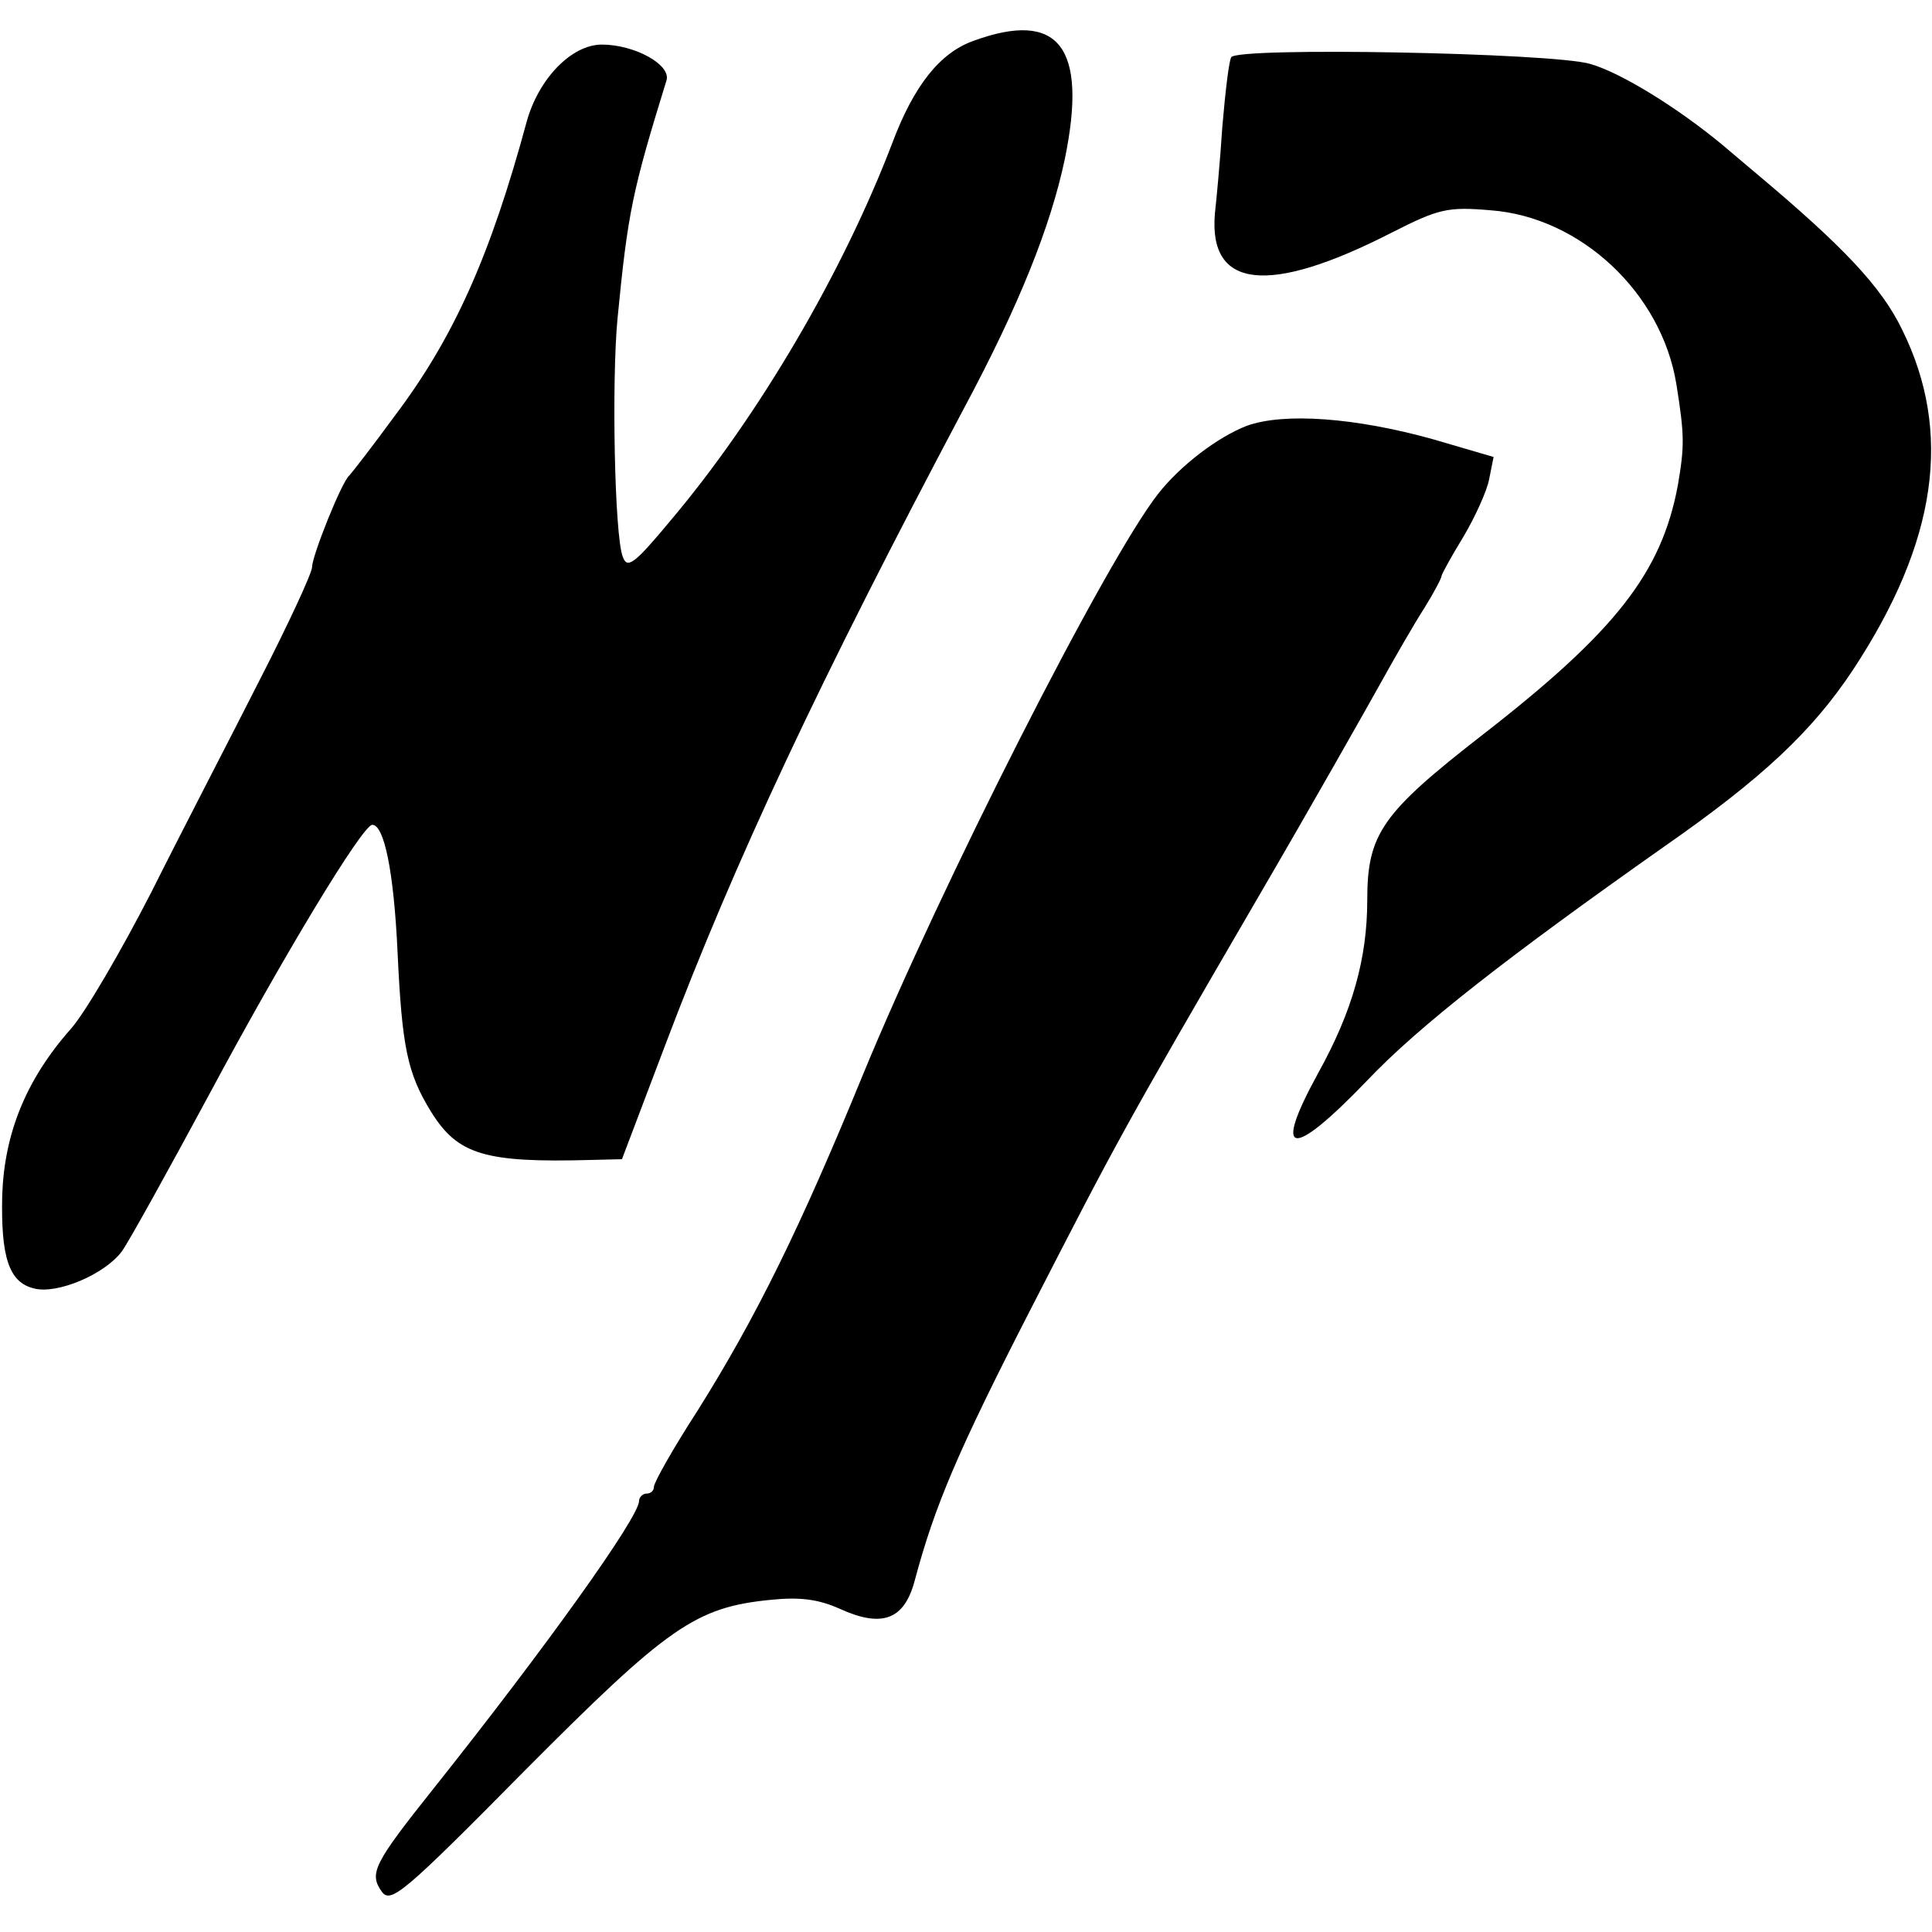
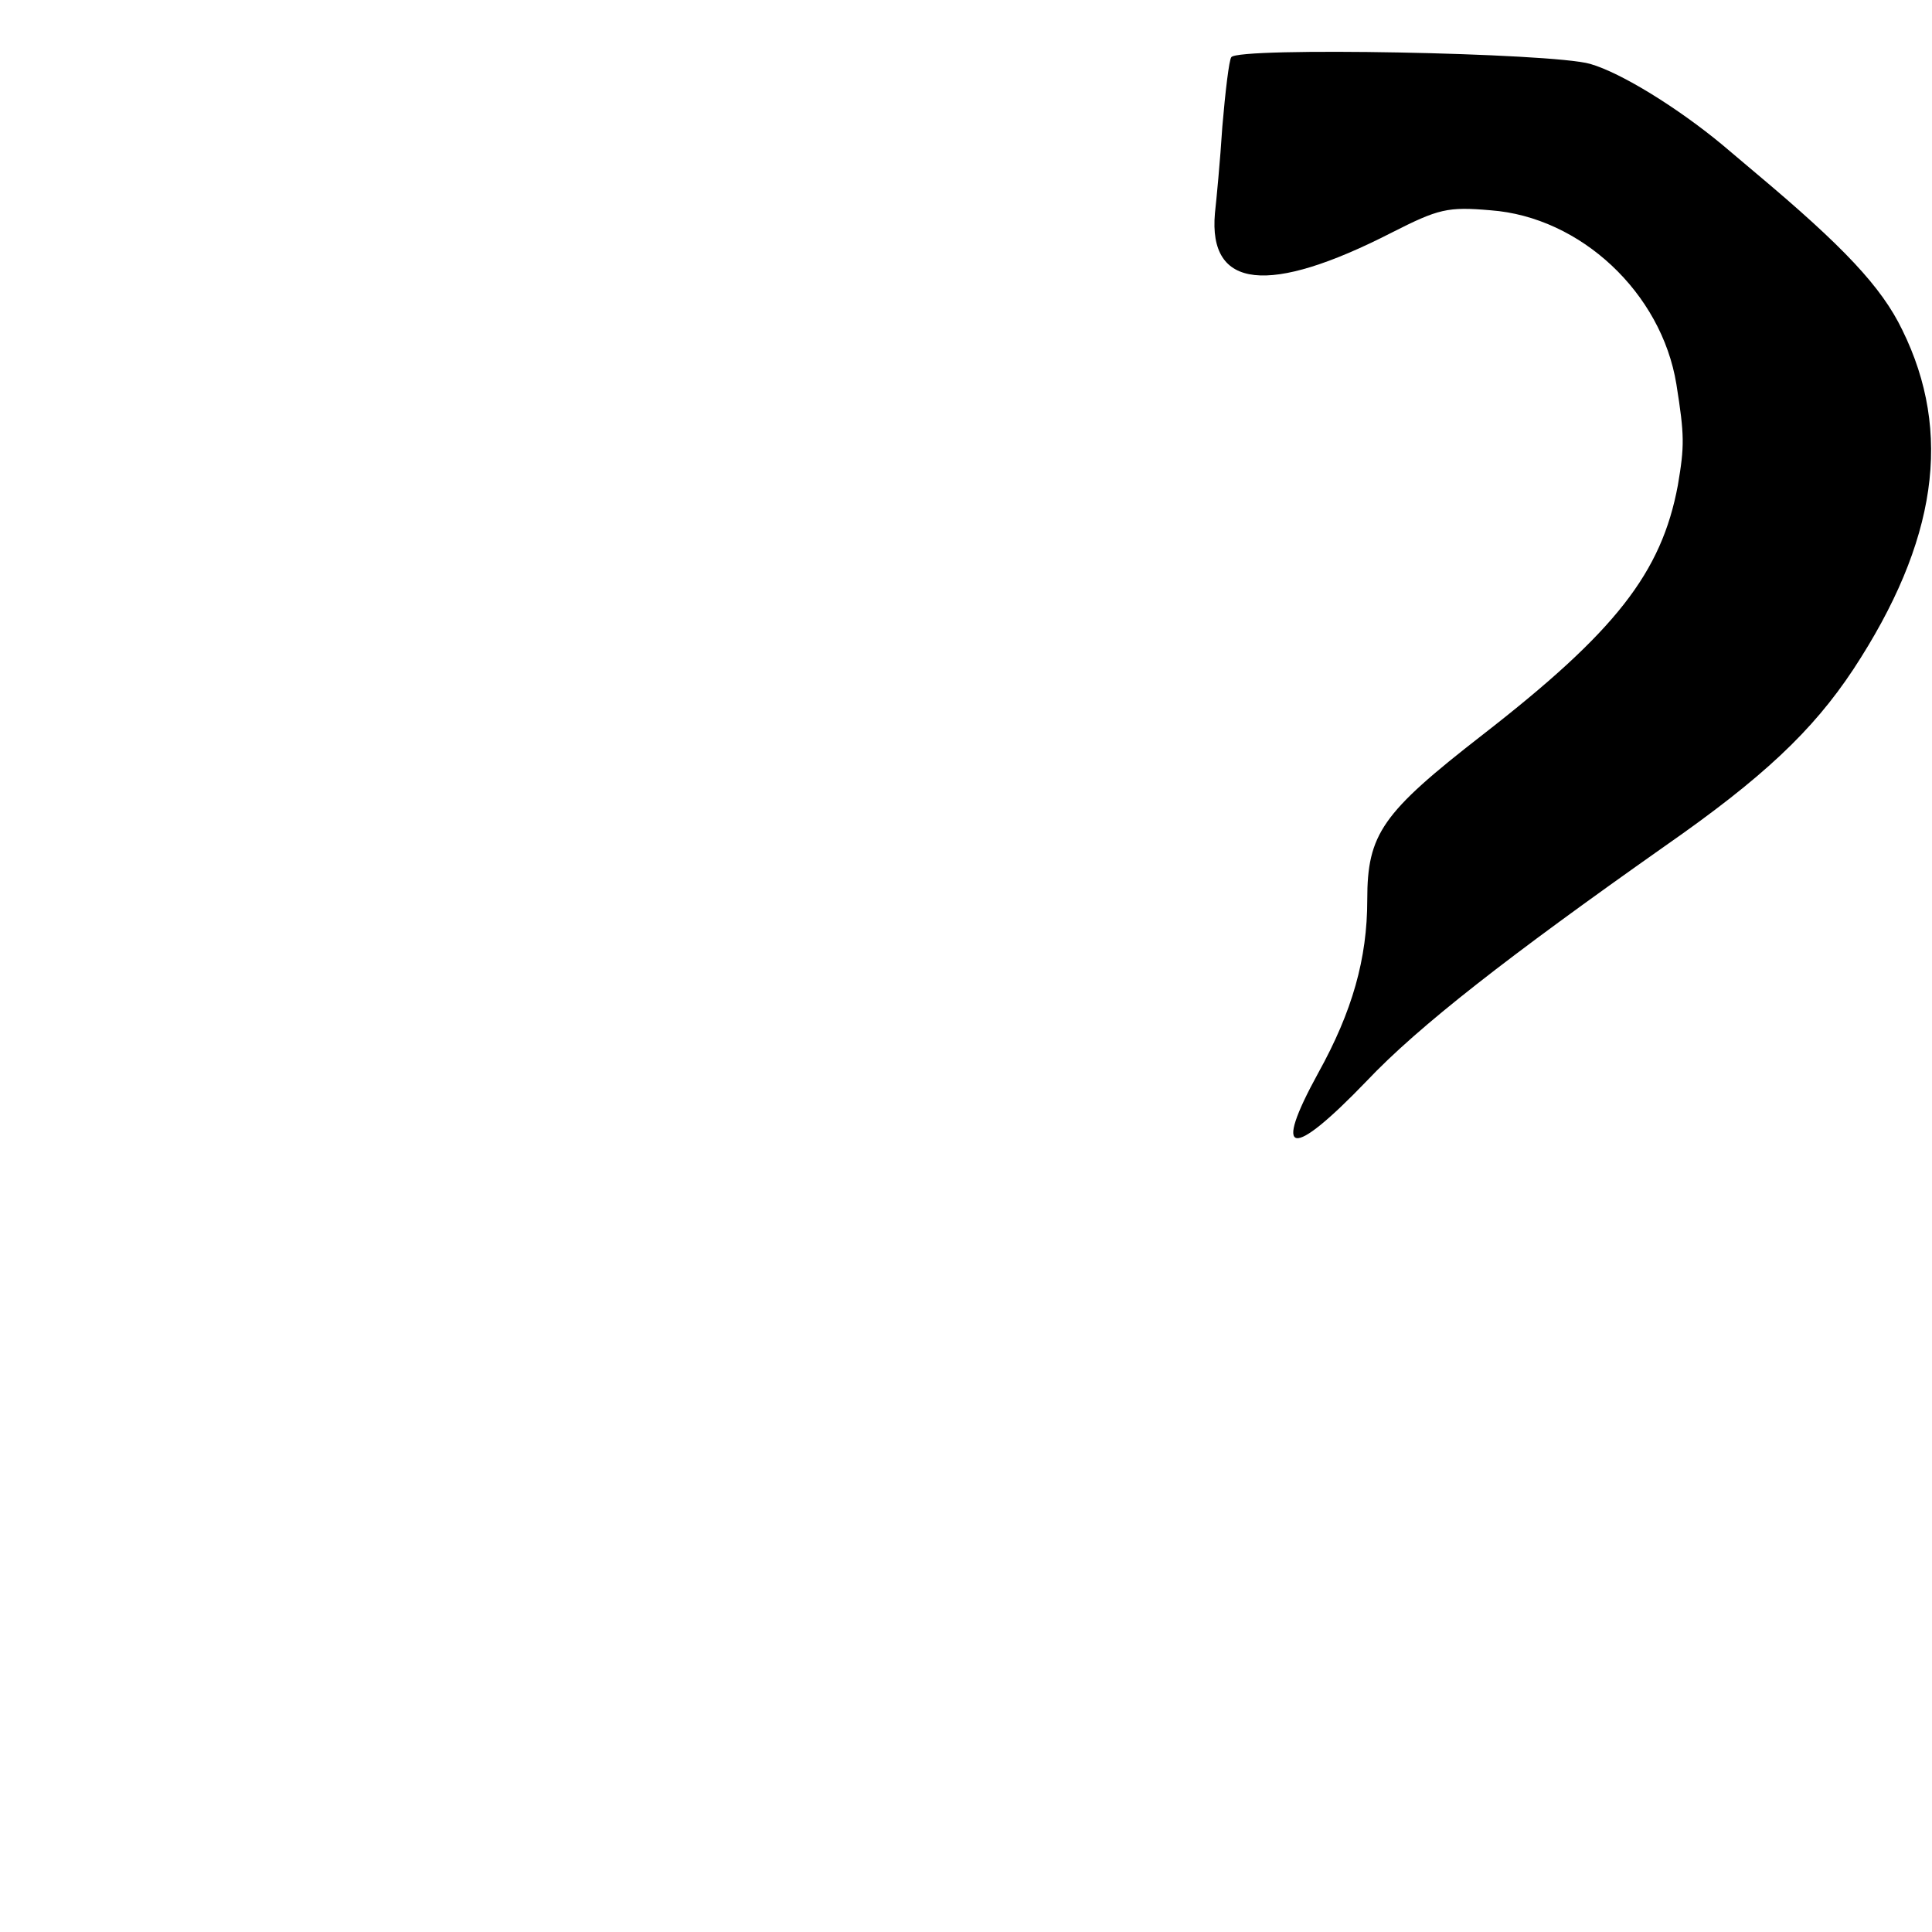
<svg xmlns="http://www.w3.org/2000/svg" version="1.0" width="260pt" height="260pt" viewBox="0 0 260 260" preserveAspectRatio="xMidYMid meet">
  <g transform="translate(0,260) scale(0.1,-0.1)" fill="#000000" stroke="none">
-     <path d="M1310 2545 c-45 -16 -80 -60 -109 -137 -66 -173 -179 -367 -299 -509 -49 -59 -58 -65 -64 -48 -11 29 -15 235 -7 320 14 144 20 172 66 321 6 21 -43 48 -87 48 -41 0 -85 -46 -101 -103 -49 -181 -98 -291 -178 -397 -30 -41 -58 -77 -61 -80 -10 -8 -50 -108 -50 -123 0 -8 -32 -77 -71 -153 -39 -77 -105 -204 -145 -284 -41 -80 -90 -164 -109 -185 -60 -68 -89 -140 -92 -223 -2 -84 9 -118 43 -126 31 -8 95 19 118 50 10 14 63 110 118 212 99 185 206 362 219 362 16 0 29 -63 34 -171 6 -128 13 -163 45 -215 36 -58 72 -69 216 -65 l41 1 58 153 c95 251 208 491 402 857 75 140 117 246 136 336 31 151 -8 201 -123 159z" />
    <path d="M1657 2523 c-3 -4 -8 -46 -12 -93 -3 -47 -8 -99 -10 -117 -9 -102 72 -111 238 -26 63 32 75 35 133 30 121 -9 230 -111 250 -234 11 -69 11 -83 2 -136 -22 -118 -84 -197 -263 -336 -135 -105 -155 -133 -155 -222 0 -79 -20 -150 -66 -233 -62 -113 -37 -117 65 -11 70 74 191 168 401 316 132 92 199 155 254 238 113 172 134 319 66 457 -28 58 -79 112 -197 211 -12 10 -32 27 -45 38 -59 49 -136 97 -178 109 -51 15 -475 23 -483 9z" />
-     <path d="M1678 2027 c-39 -15 -89 -53 -119 -91 -71 -90 -294 -530 -398 -783 -84 -205 -143 -325 -222 -451 -33 -51 -59 -97 -59 -103 0 -5 -4 -9 -10 -9 -5 0 -10 -5 -10 -10 0 -22 -127 -199 -275 -385 -82 -103 -89 -116 -71 -141 12 -16 30 -1 192 163 193 194 230 220 331 230 39 4 64 1 93 -12 57 -26 87 -15 101 38 27 101 58 174 157 367 115 224 121 236 306 554 70 120 143 249 163 285 20 36 47 83 60 103 13 21 23 40 23 43 0 2 13 26 29 52 16 27 32 62 35 78 l6 30 -82 24 c-104 29 -200 36 -250 18z" />
  </g>
</svg>